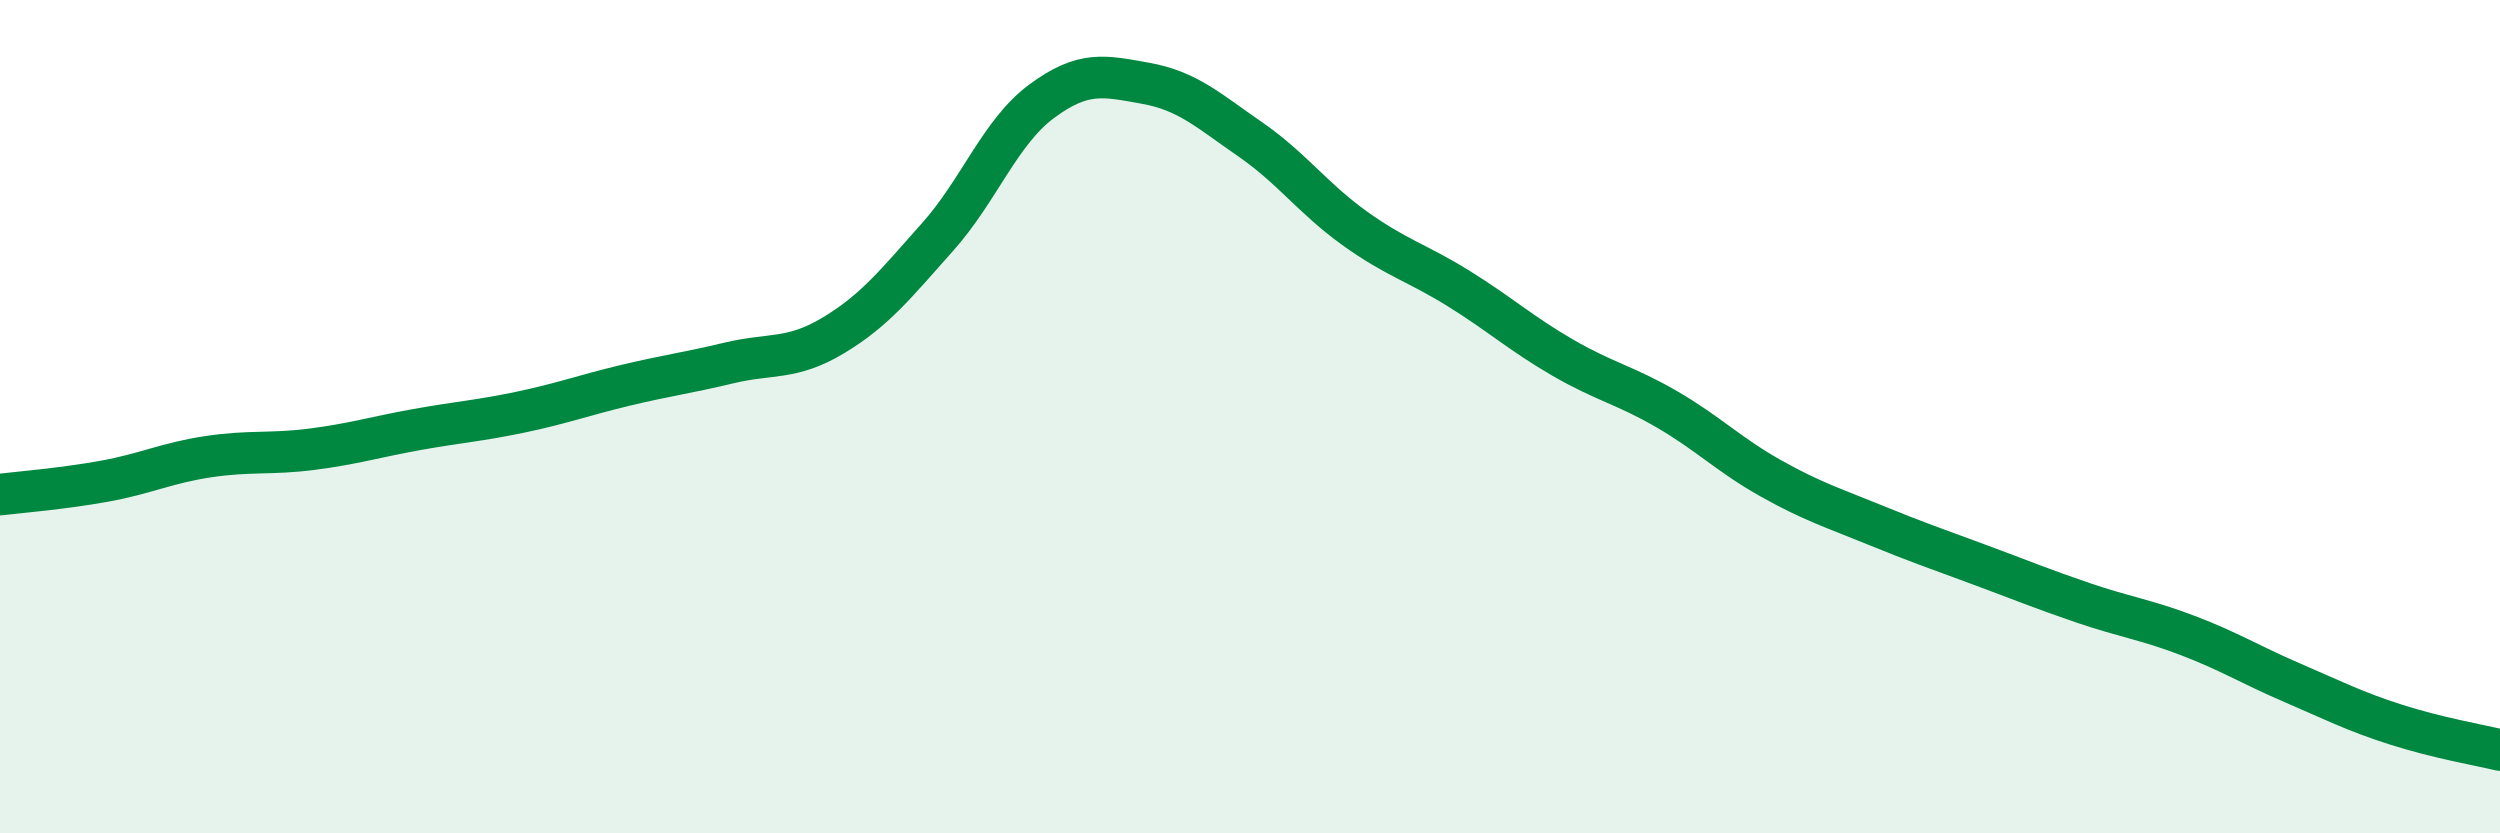
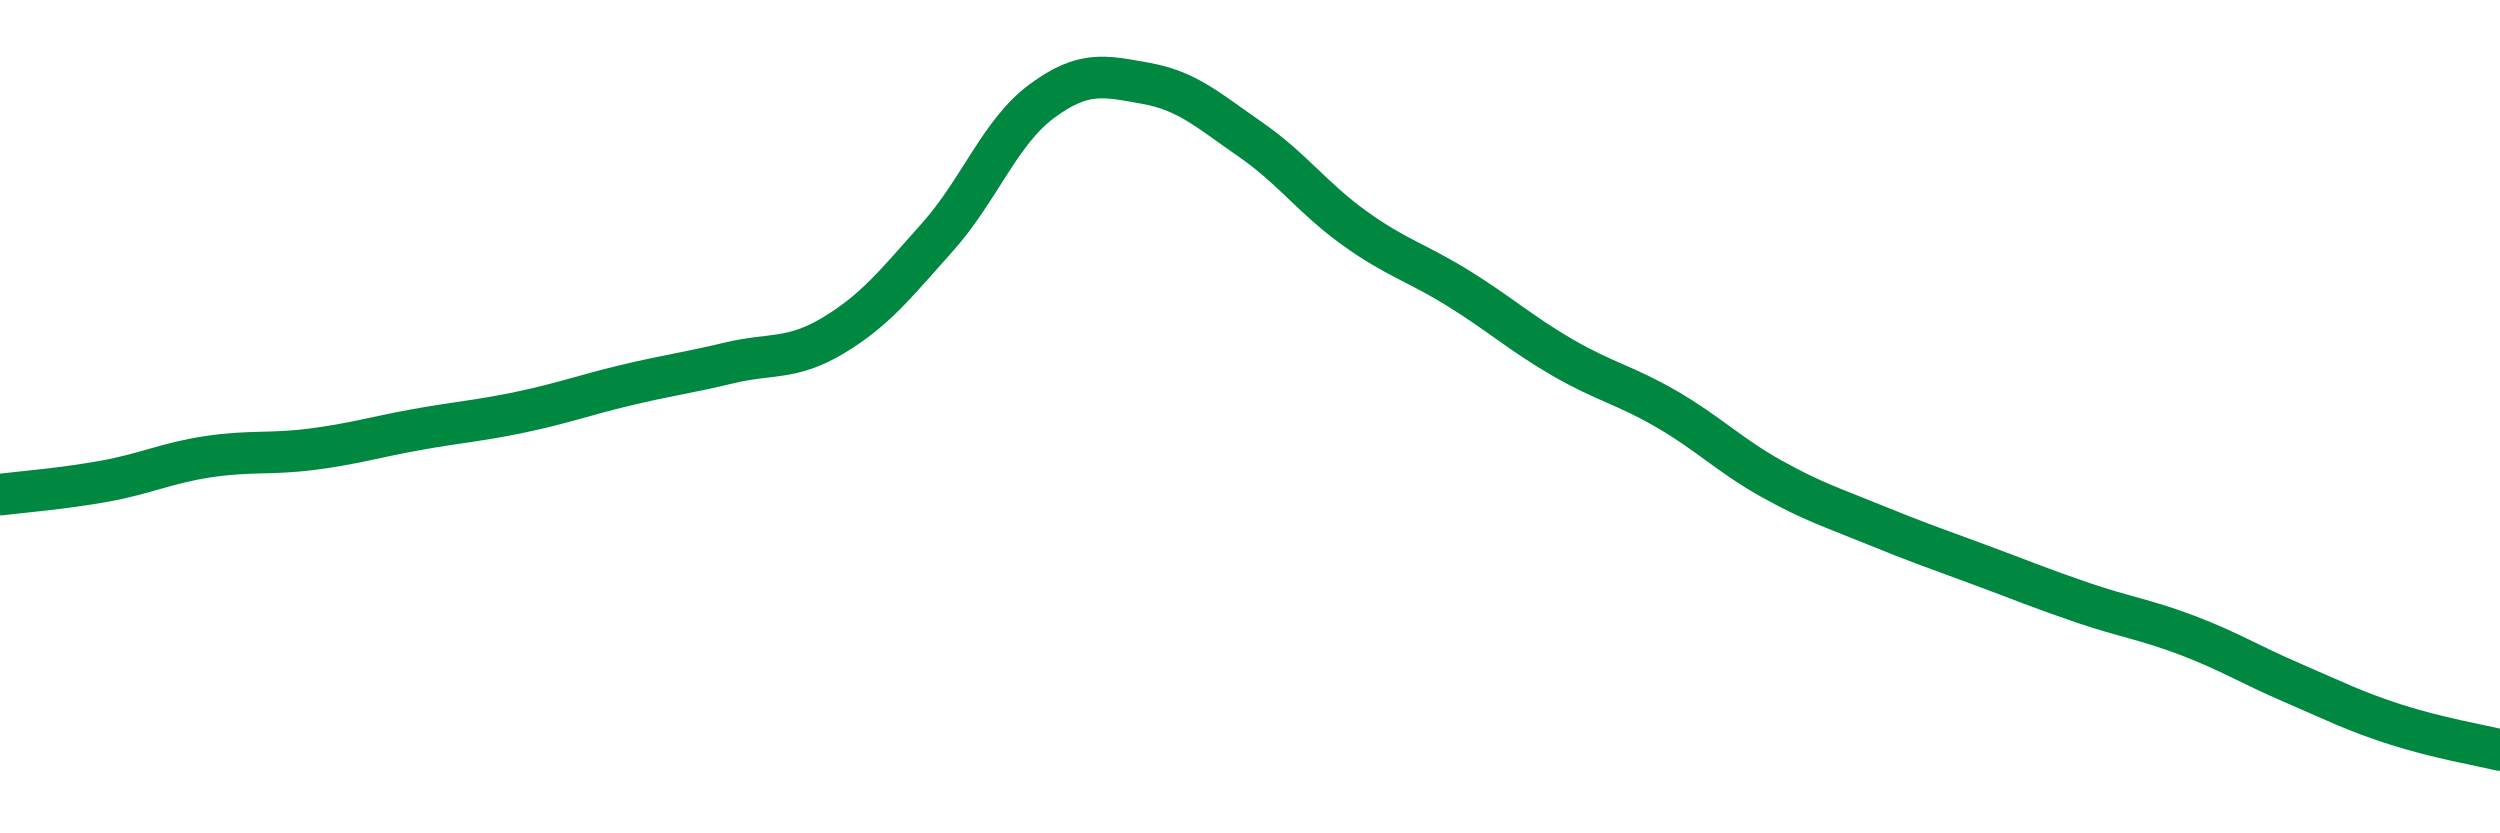
<svg xmlns="http://www.w3.org/2000/svg" width="60" height="20" viewBox="0 0 60 20">
-   <path d="M 0,11.87 C 0.5,11.81 1.5,11.73 2.5,11.55 C 3.5,11.37 4,11.11 5,10.96 C 6,10.81 6.5,10.91 7.5,10.78 C 8.5,10.65 9,10.49 10,10.31 C 11,10.13 11.5,10.1 12.5,9.89 C 13.5,9.68 14,9.49 15,9.25 C 16,9.01 16.5,8.95 17.5,8.71 C 18.5,8.47 19,8.65 20,8.05 C 21,7.45 21.5,6.81 22.5,5.69 C 23.5,4.57 24,3.17 25,2.43 C 26,1.69 26.5,1.82 27.5,2 C 28.5,2.18 29,2.65 30,3.34 C 31,4.03 31.5,4.75 32.5,5.47 C 33.5,6.19 34,6.3 35,6.92 C 36,7.54 36.5,8 37.5,8.58 C 38.5,9.16 39,9.24 40,9.82 C 41,10.4 41.5,10.92 42.5,11.48 C 43.5,12.04 44,12.19 45,12.6 C 46,13.01 46.5,13.18 47.5,13.55 C 48.5,13.92 49,14.13 50,14.47 C 51,14.81 51.5,14.87 52.5,15.25 C 53.5,15.63 54,15.95 55,16.38 C 56,16.81 56.5,17.07 57.5,17.39 C 58.5,17.71 59.5,17.88 60,18L60 20L0 20Z" fill="#008740" opacity="0.1" stroke-linecap="round" stroke-linejoin="round" />
  <path d="M 0,11.87 C 0.5,11.81 1.5,11.73 2.5,11.55 C 3.5,11.37 4,11.11 5,10.96 C 6,10.81 6.5,10.91 7.5,10.78 C 8.5,10.65 9,10.49 10,10.31 C 11,10.13 11.5,10.1 12.5,9.89 C 13.5,9.68 14,9.49 15,9.25 C 16,9.01 16.5,8.95 17.5,8.71 C 18.5,8.47 19,8.65 20,8.05 C 21,7.45 21.5,6.81 22.5,5.69 C 23.5,4.57 24,3.17 25,2.43 C 26,1.69 26.5,1.82 27.5,2 C 28.5,2.18 29,2.65 30,3.34 C 31,4.03 31.5,4.75 32.5,5.47 C 33.5,6.19 34,6.3 35,6.92 C 36,7.54 36.5,8 37.5,8.58 C 38.5,9.16 39,9.24 40,9.82 C 41,10.4 41.5,10.92 42.5,11.48 C 43.5,12.04 44,12.19 45,12.6 C 46,13.01 46.5,13.18 47.5,13.55 C 48.5,13.92 49,14.13 50,14.47 C 51,14.81 51.5,14.87 52.5,15.25 C 53.5,15.63 54,15.95 55,16.38 C 56,16.81 56.5,17.07 57.5,17.39 C 58.5,17.71 59.5,17.88 60,18" stroke="#008740" stroke-width="1" fill="none" stroke-linecap="round" stroke-linejoin="round" />
</svg>